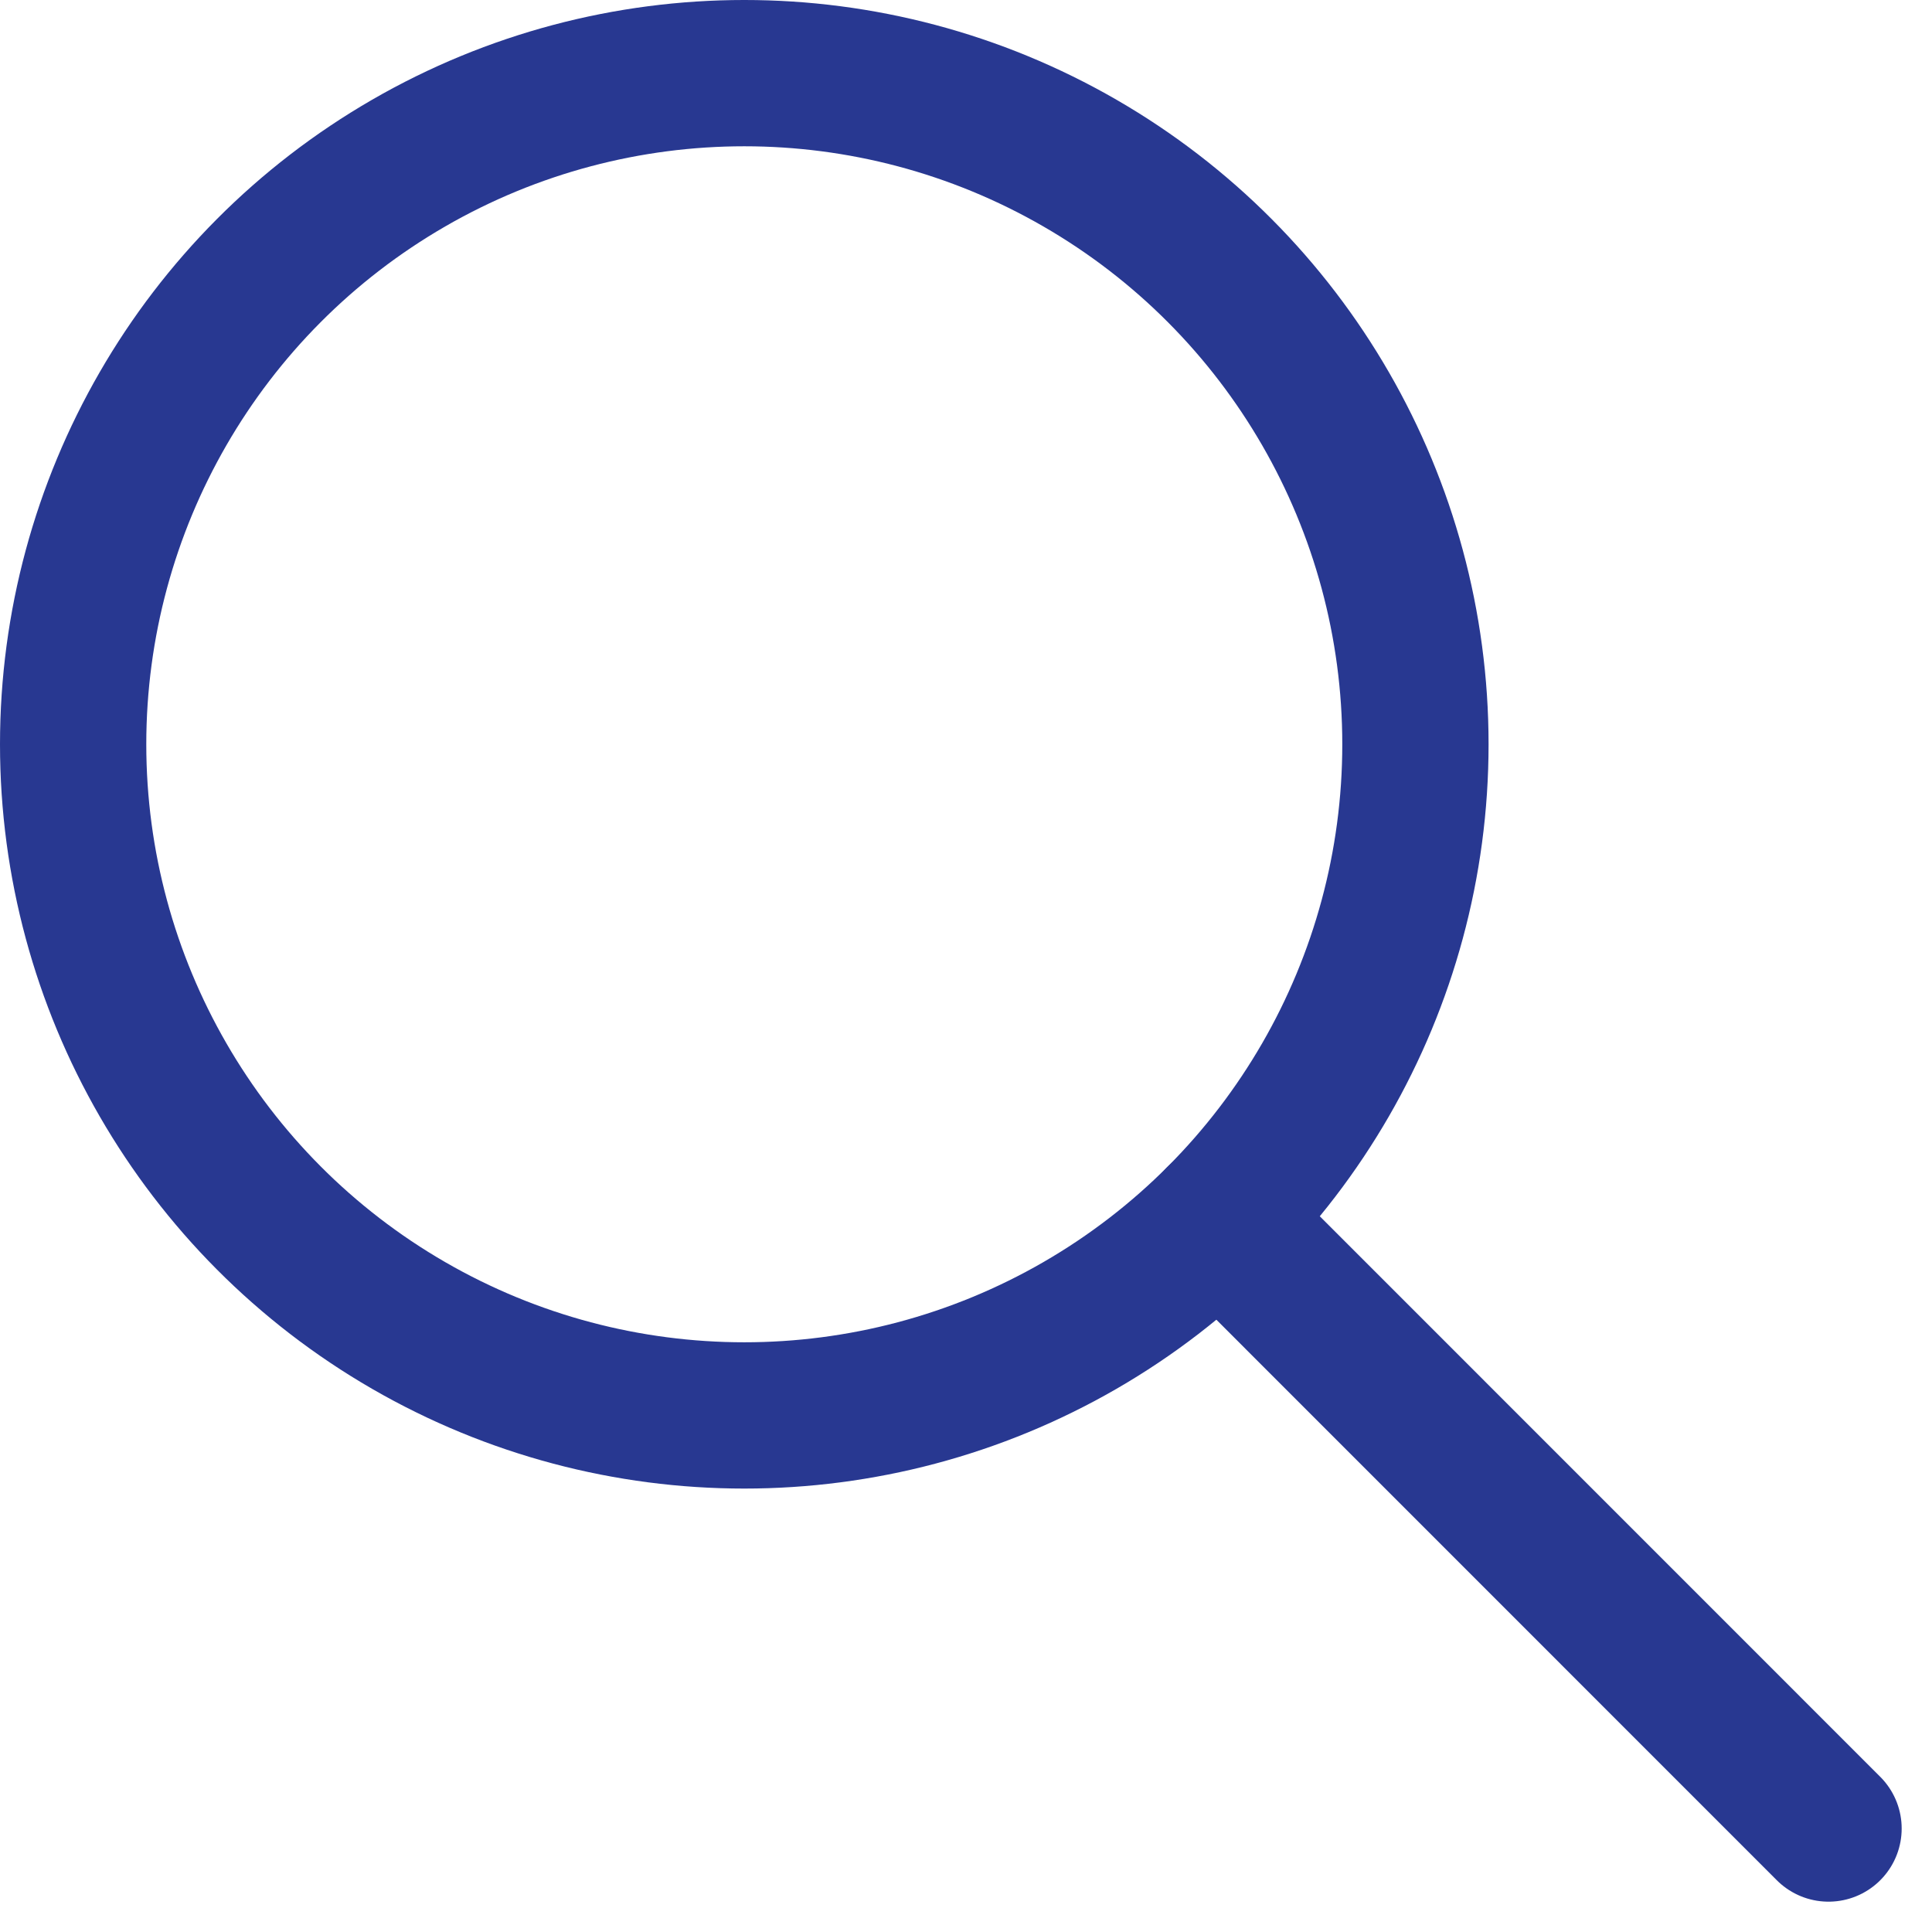
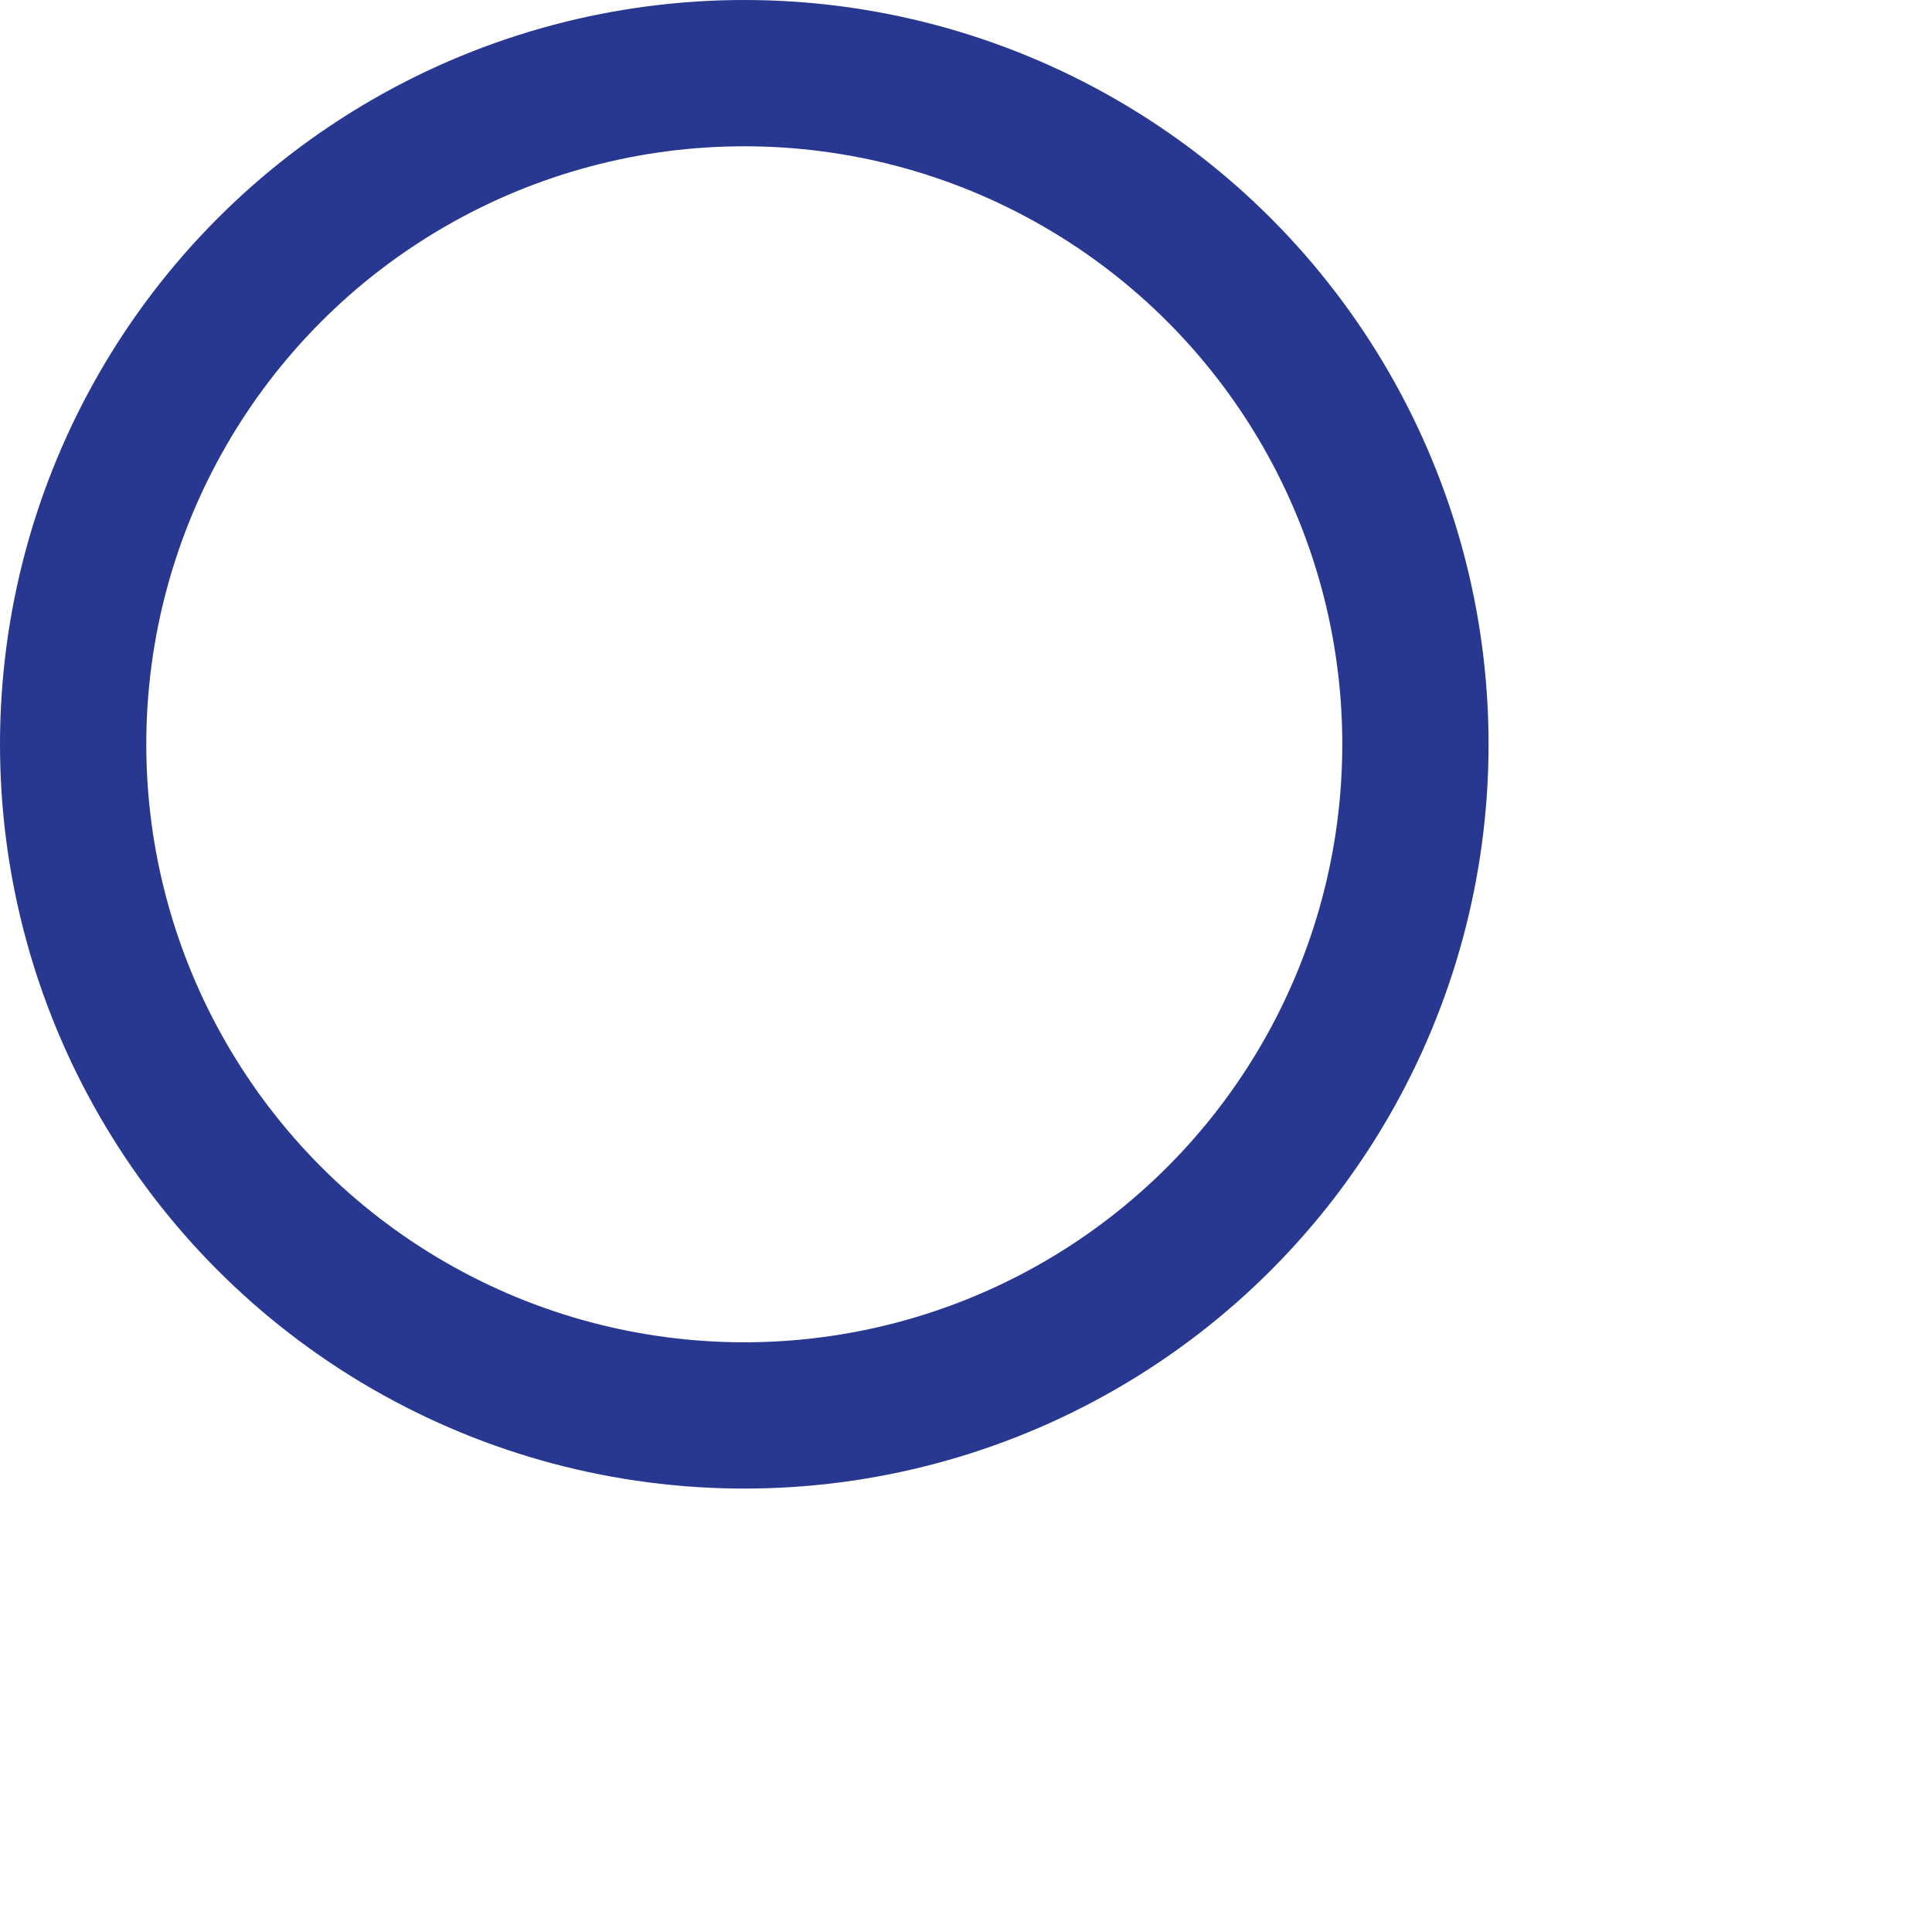
<svg xmlns="http://www.w3.org/2000/svg" width="19.811" height="19.811" viewBox="0 0 19.811 19.811">
  <g transform="translate(-15.25 -15.25)">
-     <path d="M38.192,38.191l6.251,6.252" transform="translate(-10.443 -10.443)" fill="none" stroke="#283891" stroke-linecap="round" stroke-linejoin="round" stroke-width="1.5" />
    <circle cx="6.882" cy="6.882" r="6.882" transform="translate(16 16)" fill="none" stroke="#283891" stroke-linecap="round" stroke-linejoin="round" stroke-width="1.5" />
  </g>
</svg>